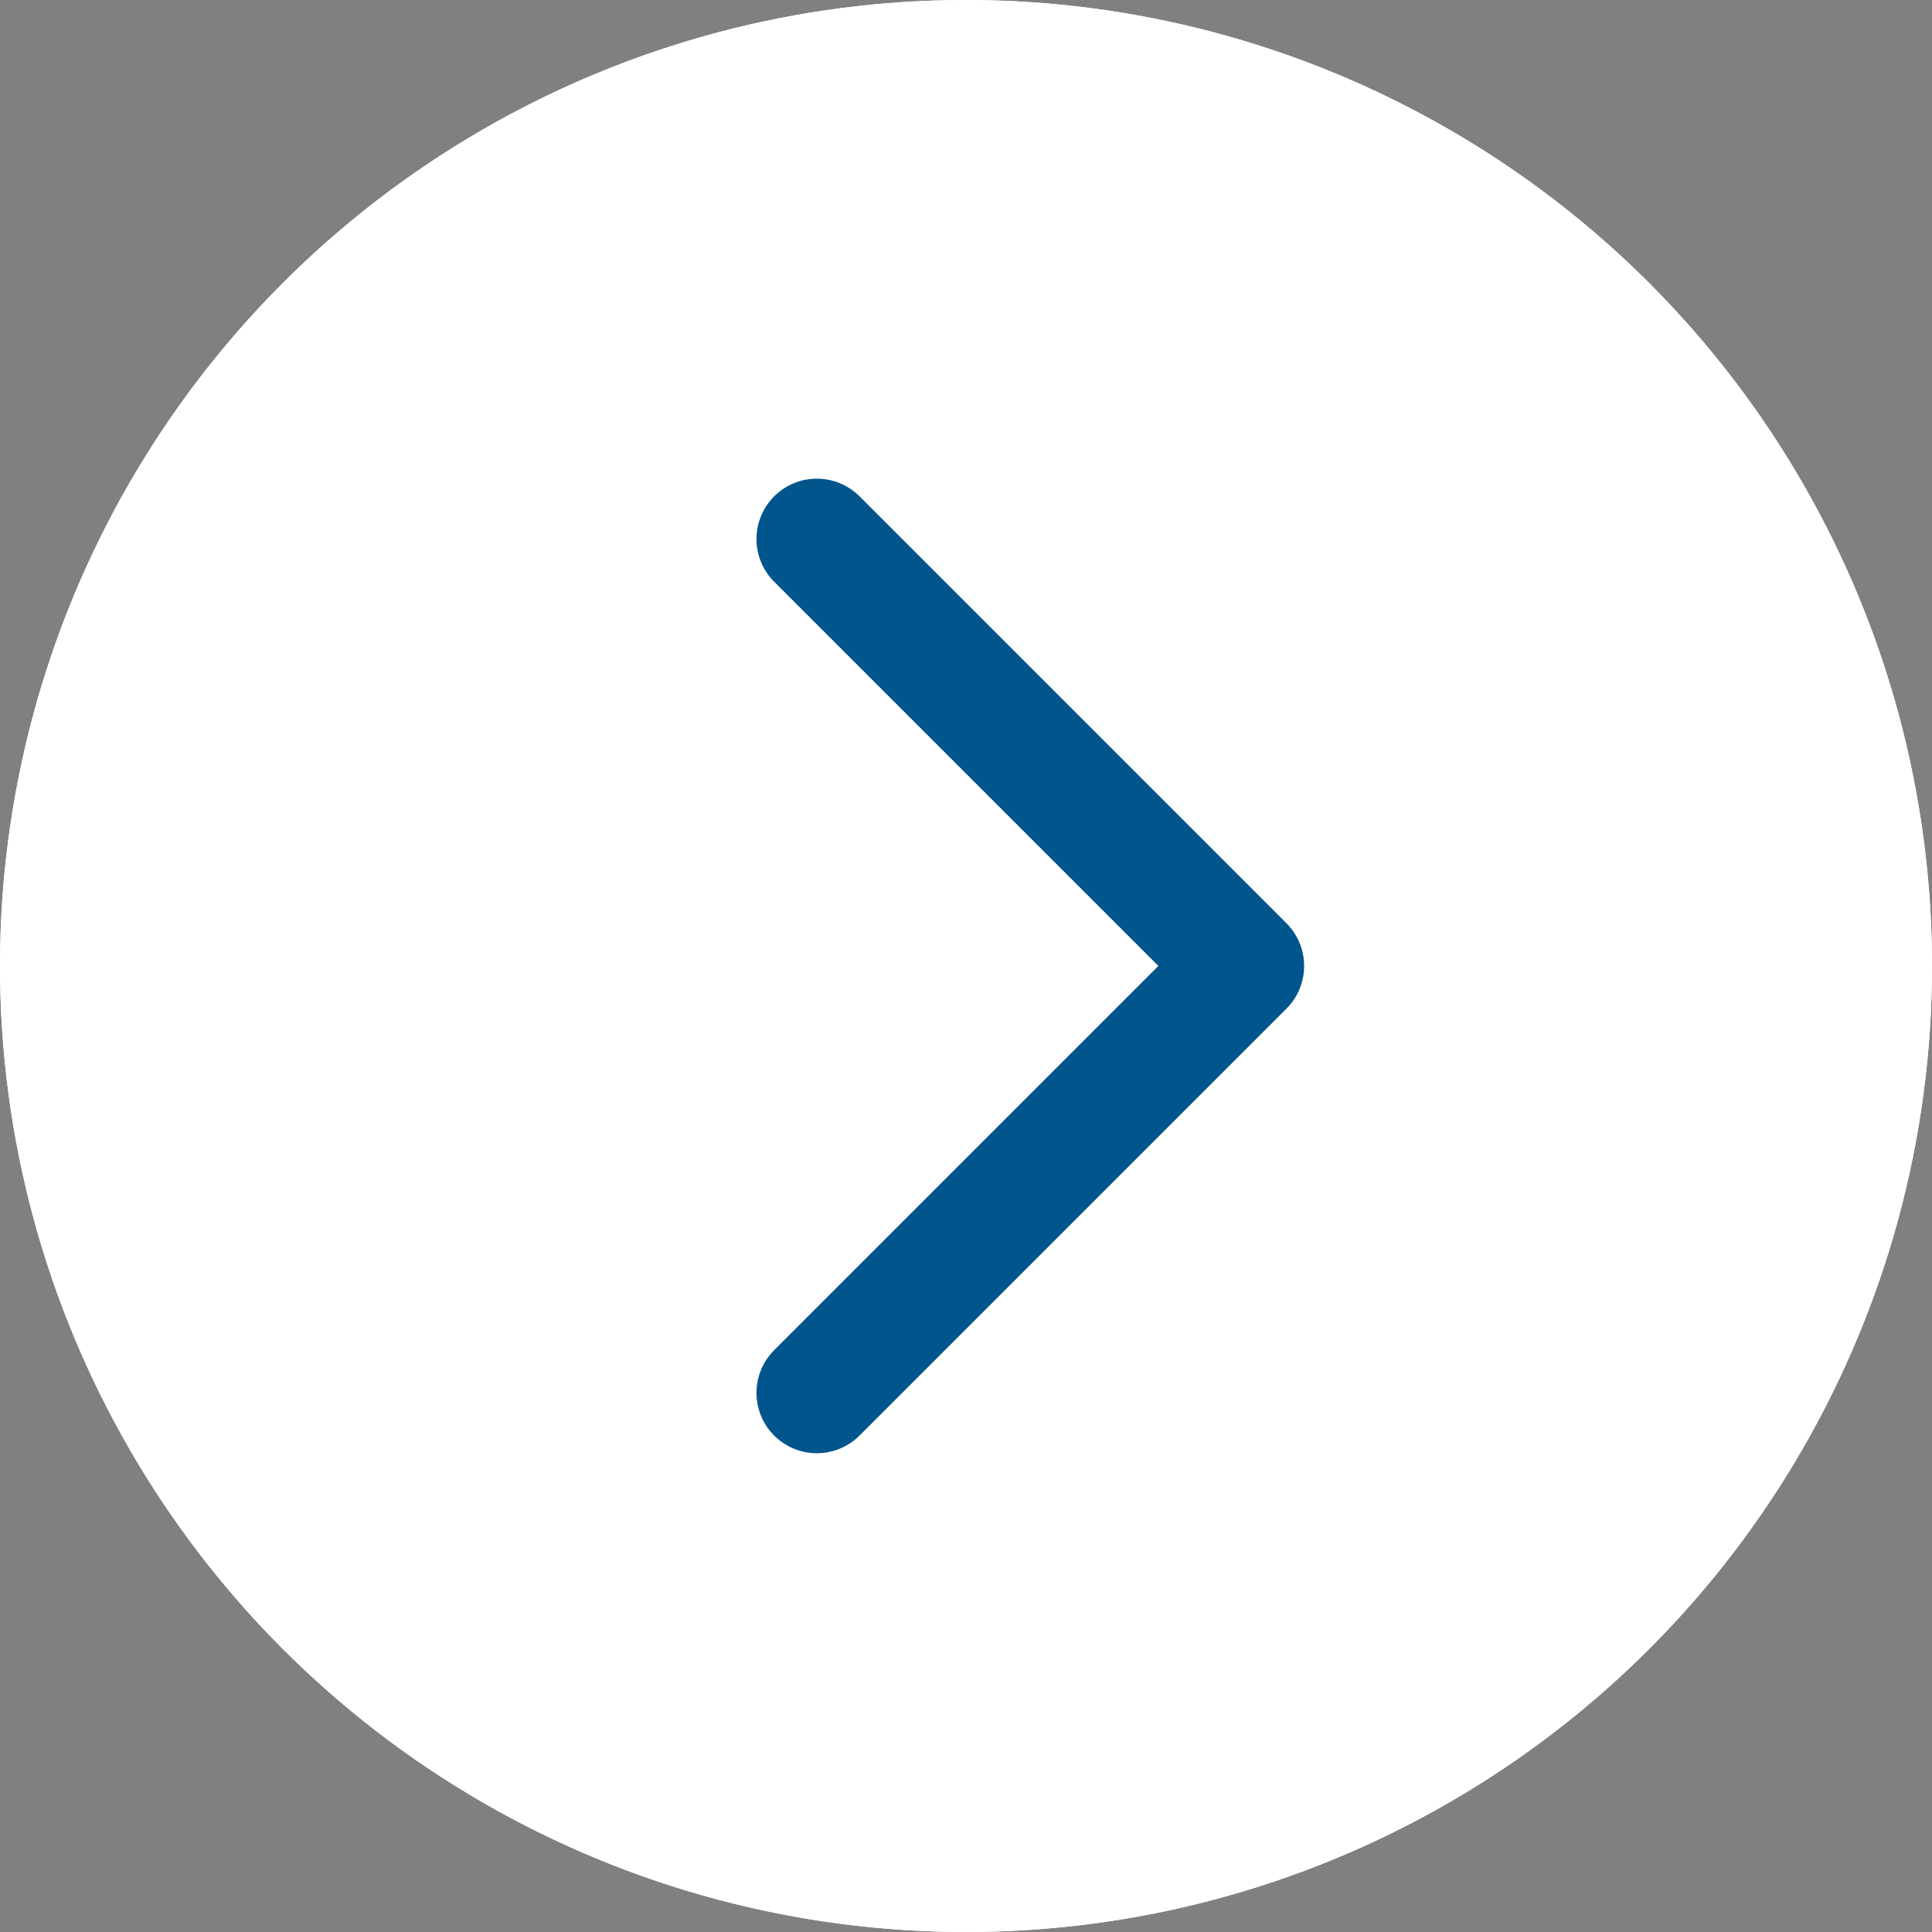
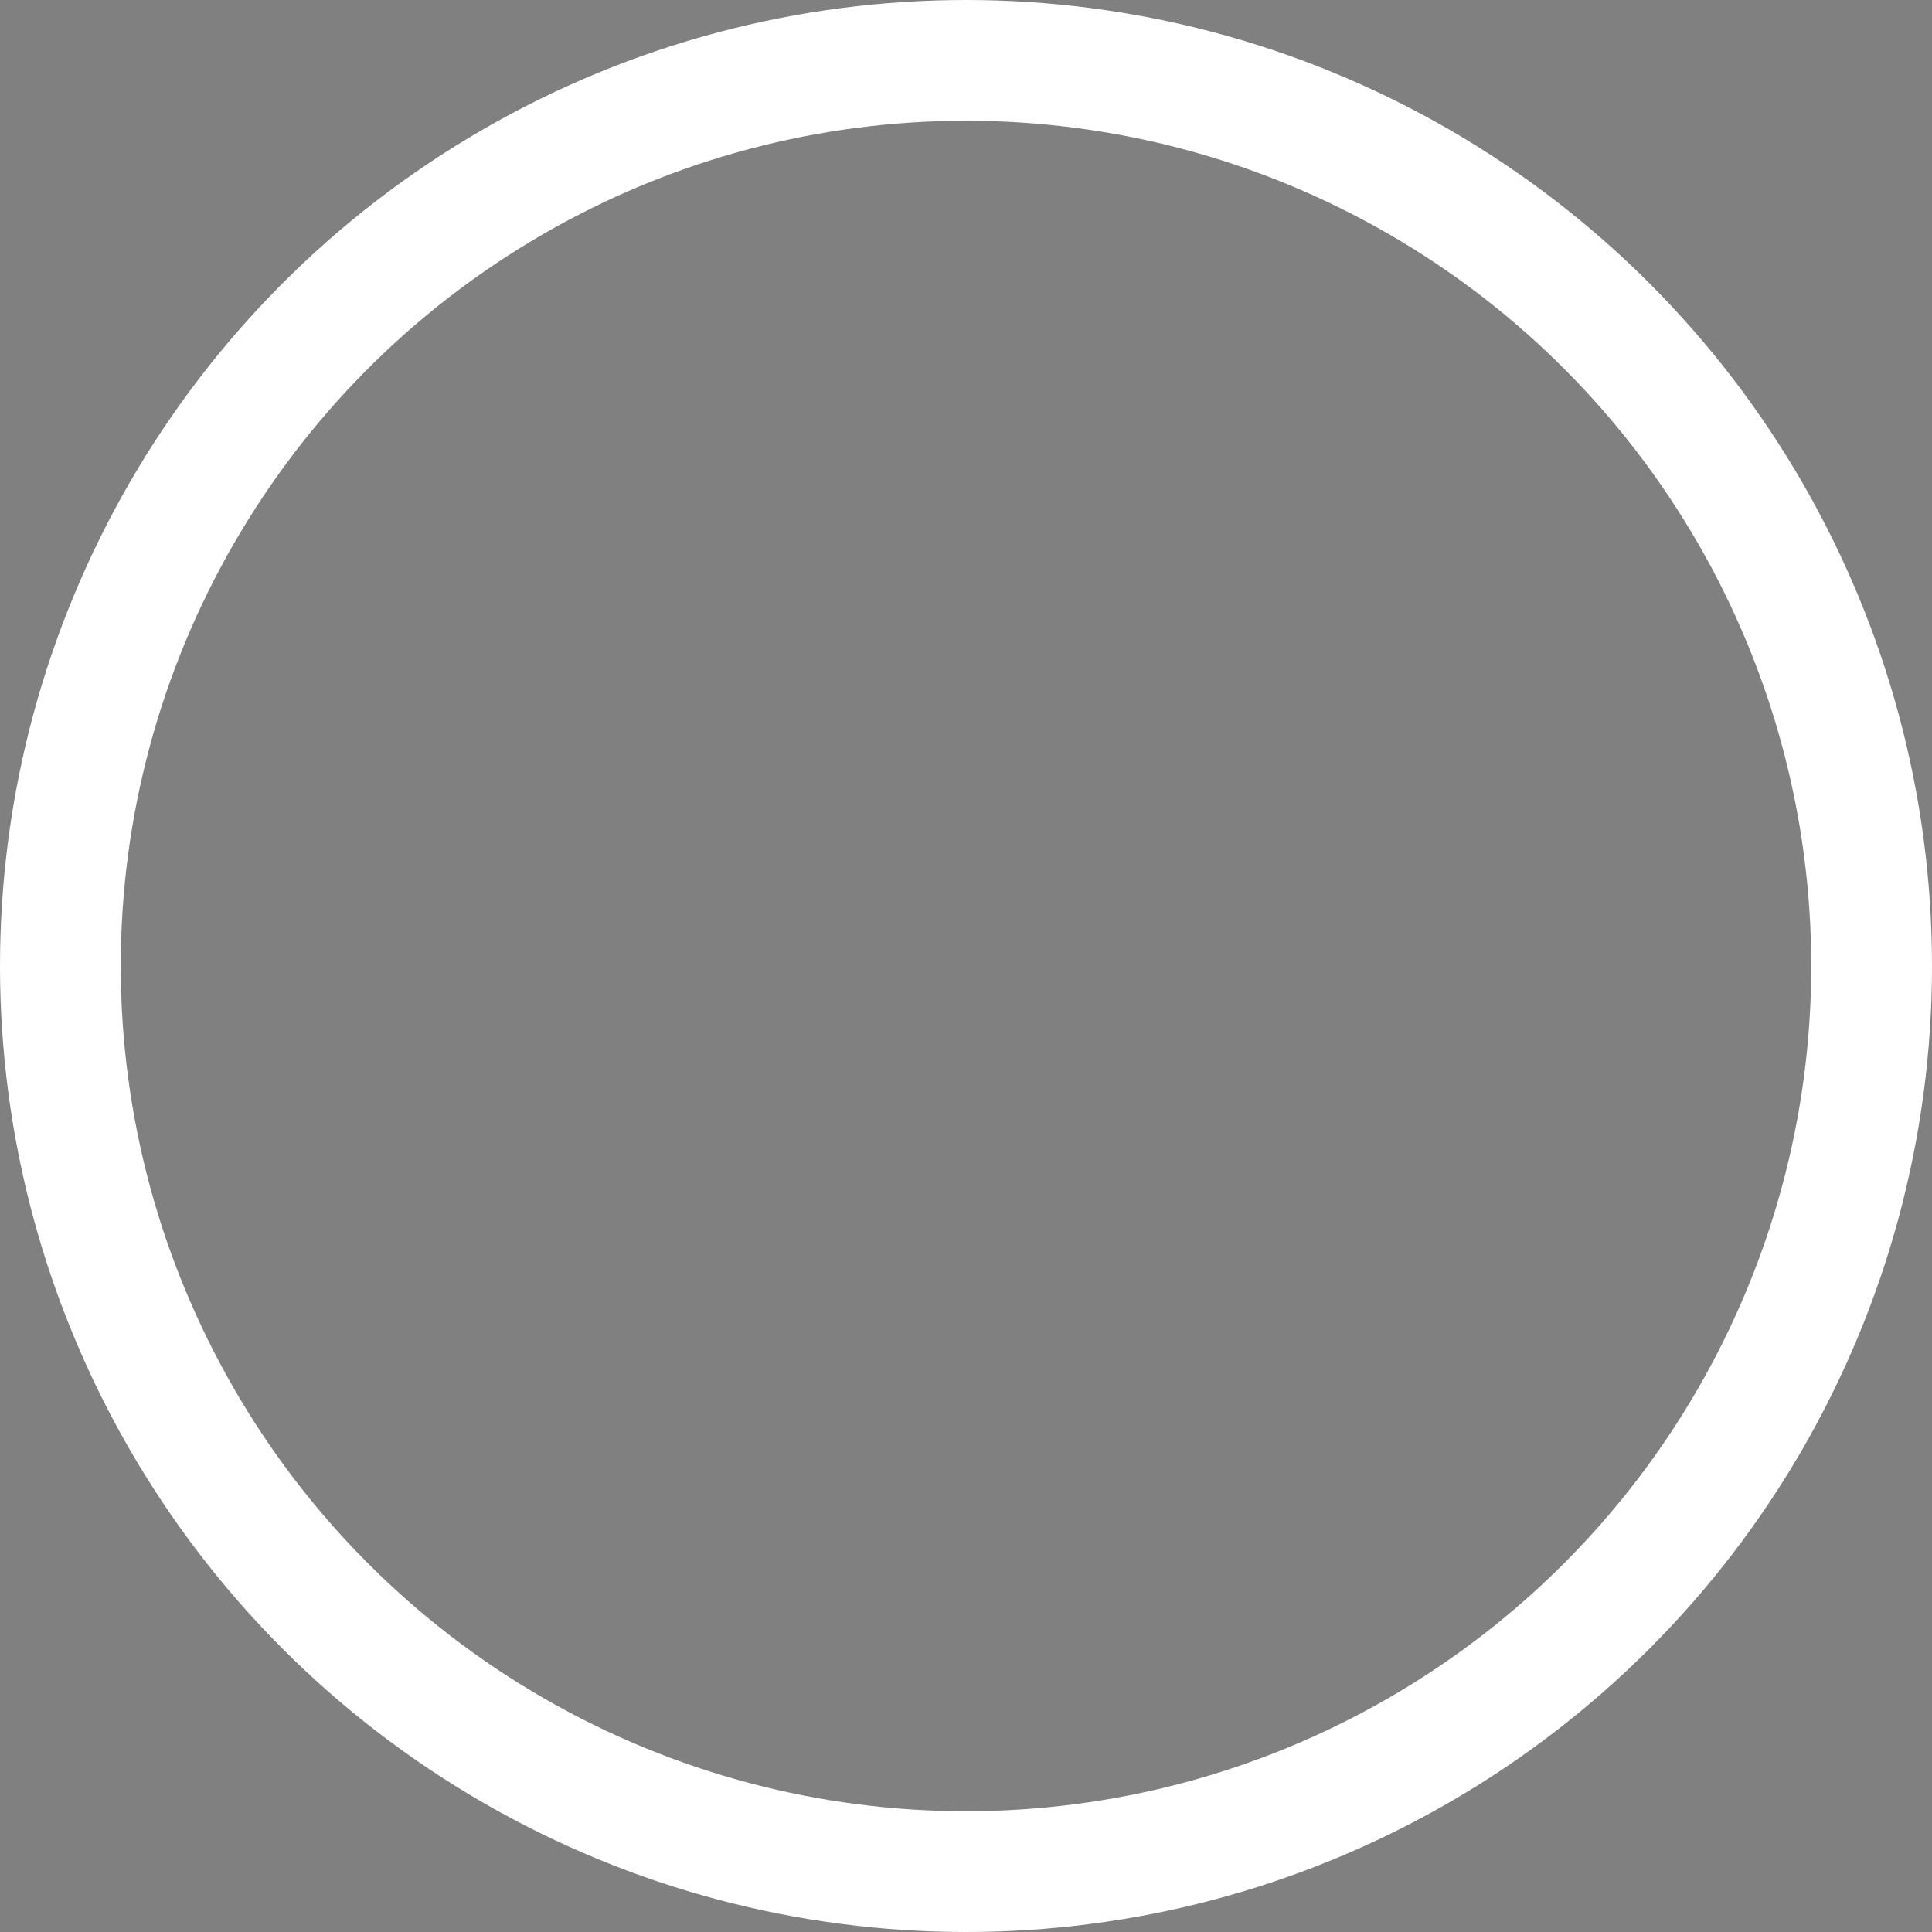
<svg xmlns="http://www.w3.org/2000/svg" width="16" height="16" viewBox="0 0 16 16">
  <rect x="0" y="0" width="16" height="16" fill="#808080" stroke="none" />
  <g id="strengths-difference-icon" transform="translate(-421 -1531.006)">
    <g id="グループ_8415" data-name="グループ 8415" transform="translate(40 -532)">
      <g id="楕円形_135" data-name="楕円形 135" transform="translate(381 2063.006)" fill="#fff" stroke="#fff" stroke-width="1">
-         <circle cx="8" cy="8" r="8" stroke="none" />
        <circle cx="8" cy="8" r="7.5" fill="none" />
      </g>
-       <path id="パス_71152" data-name="パス 71152" d="M3531.768-19024.793v5h5" transform="translate(16337.662 -8880.682) rotate(-135)" fill="none" stroke="#00558d" stroke-linecap="round" stroke-linejoin="round" stroke-width="1" />
    </g>
  </g>
</svg>